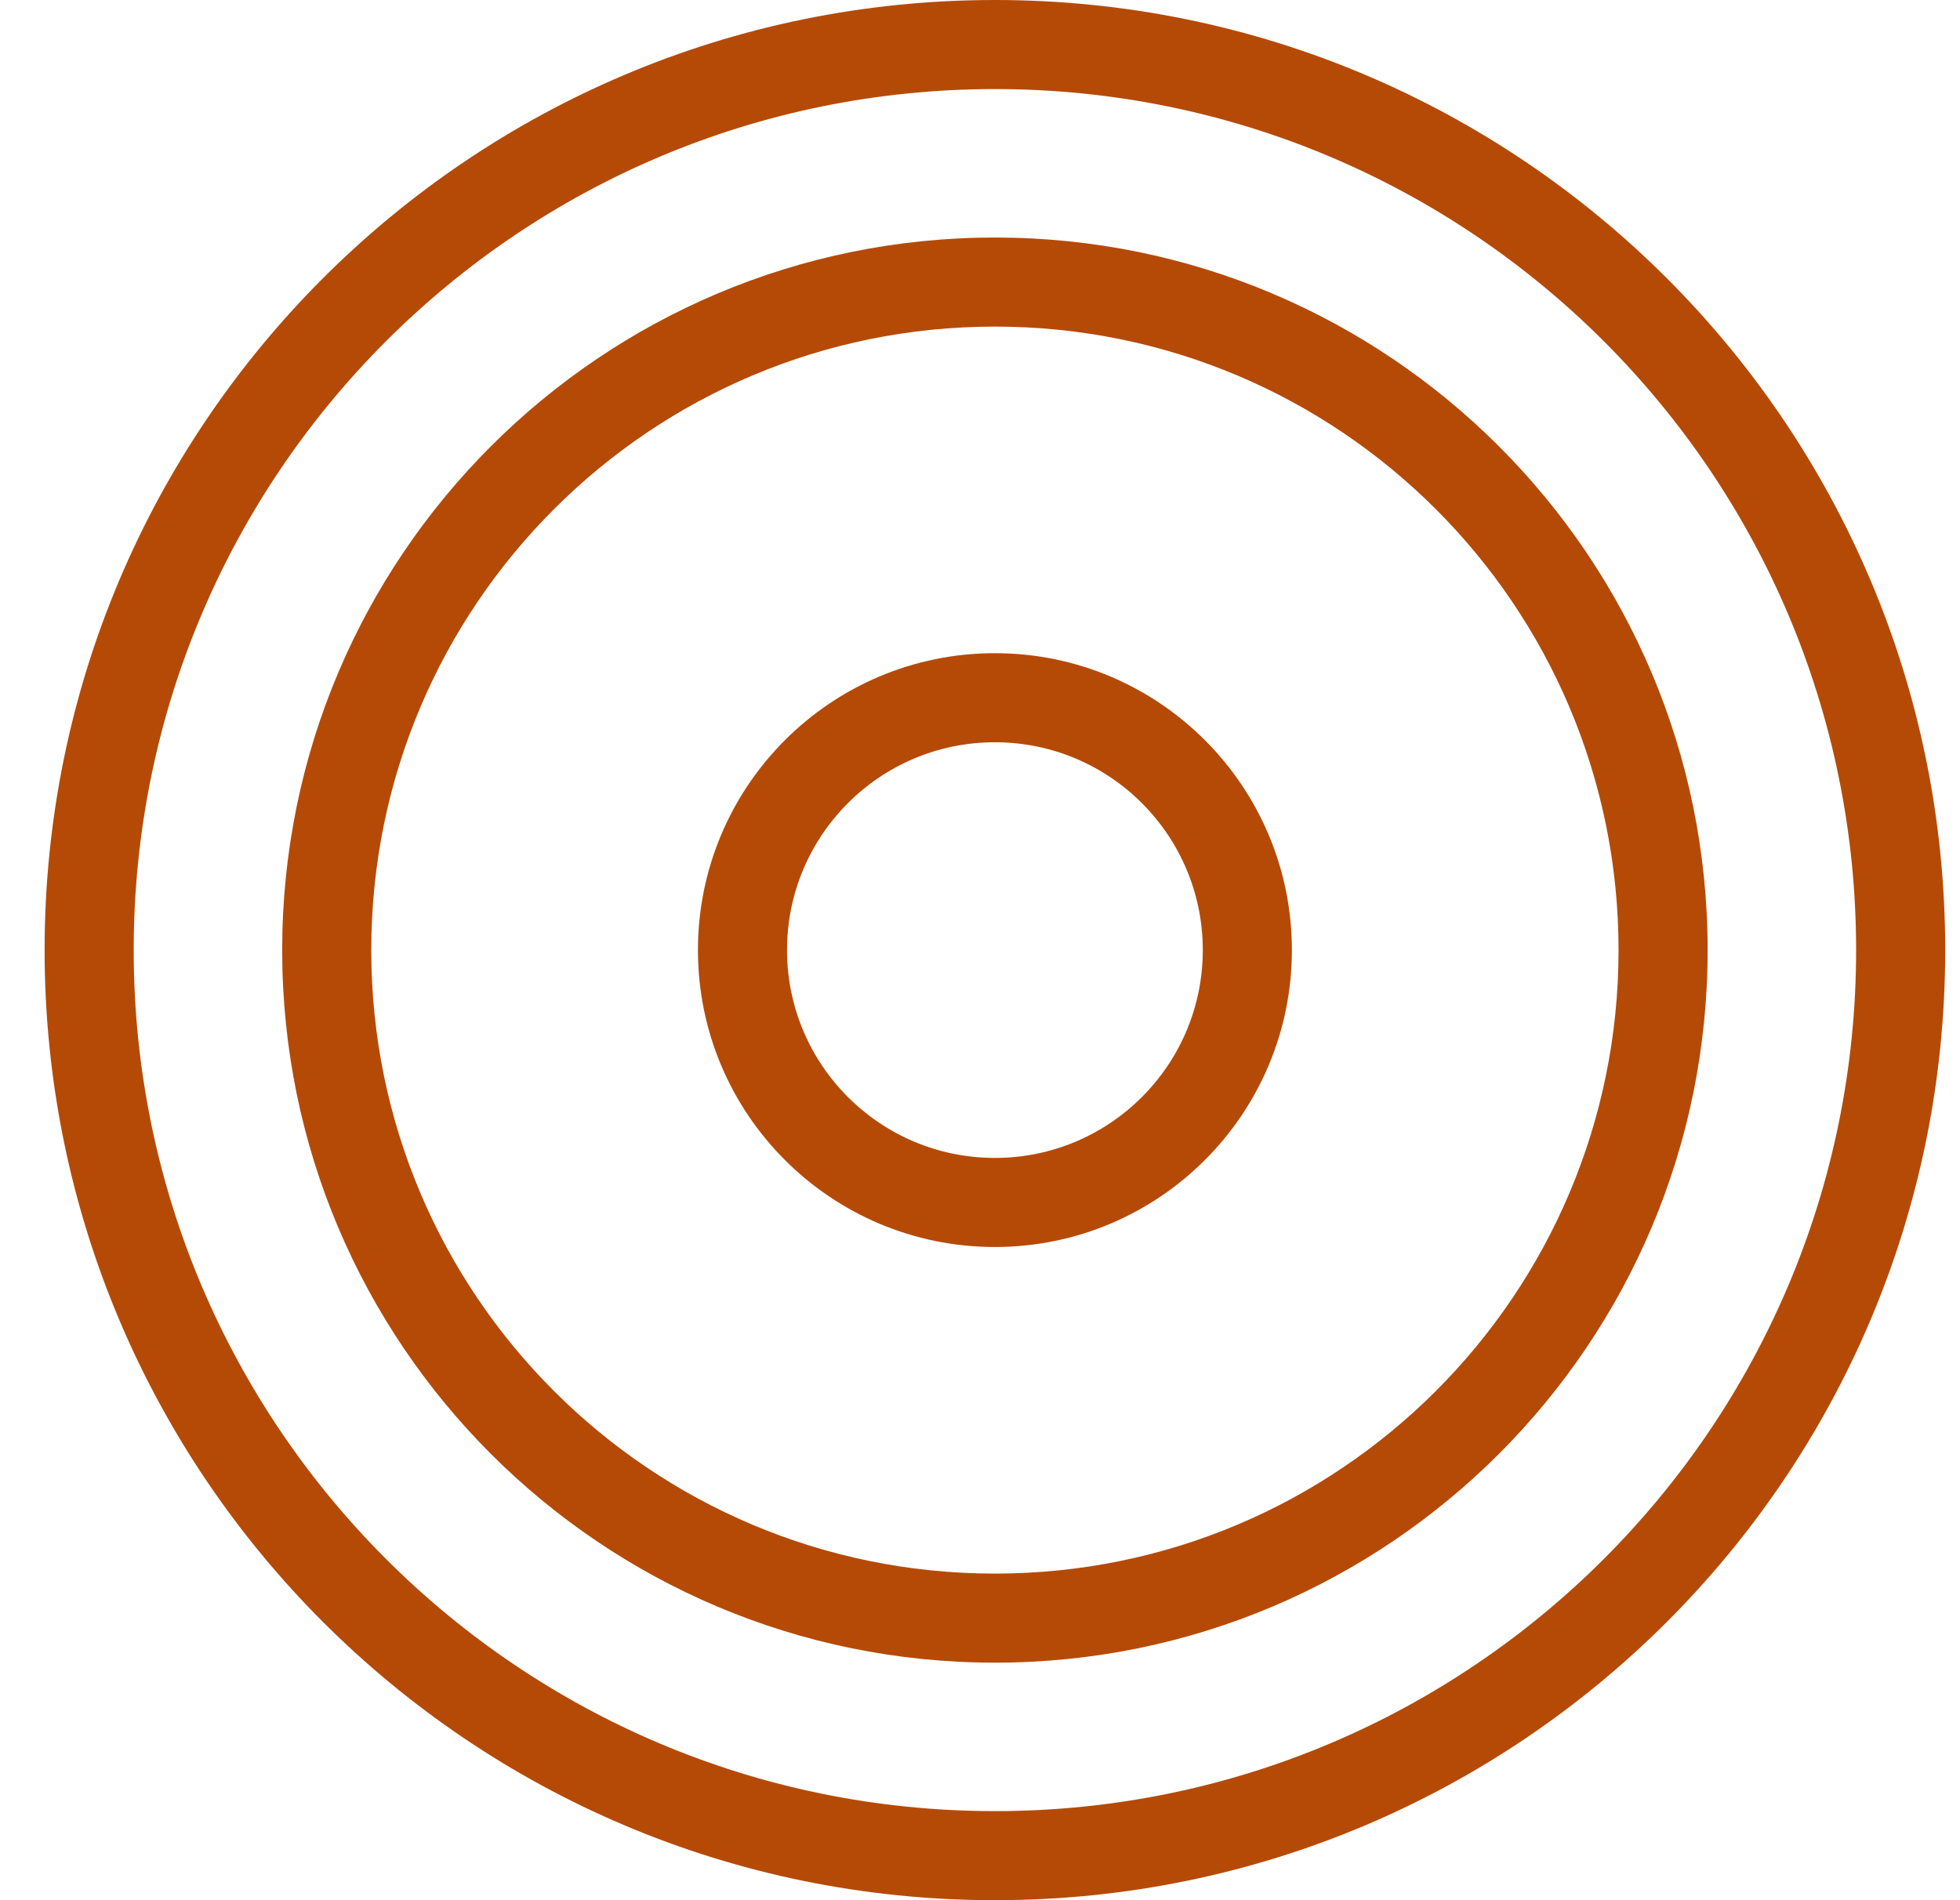
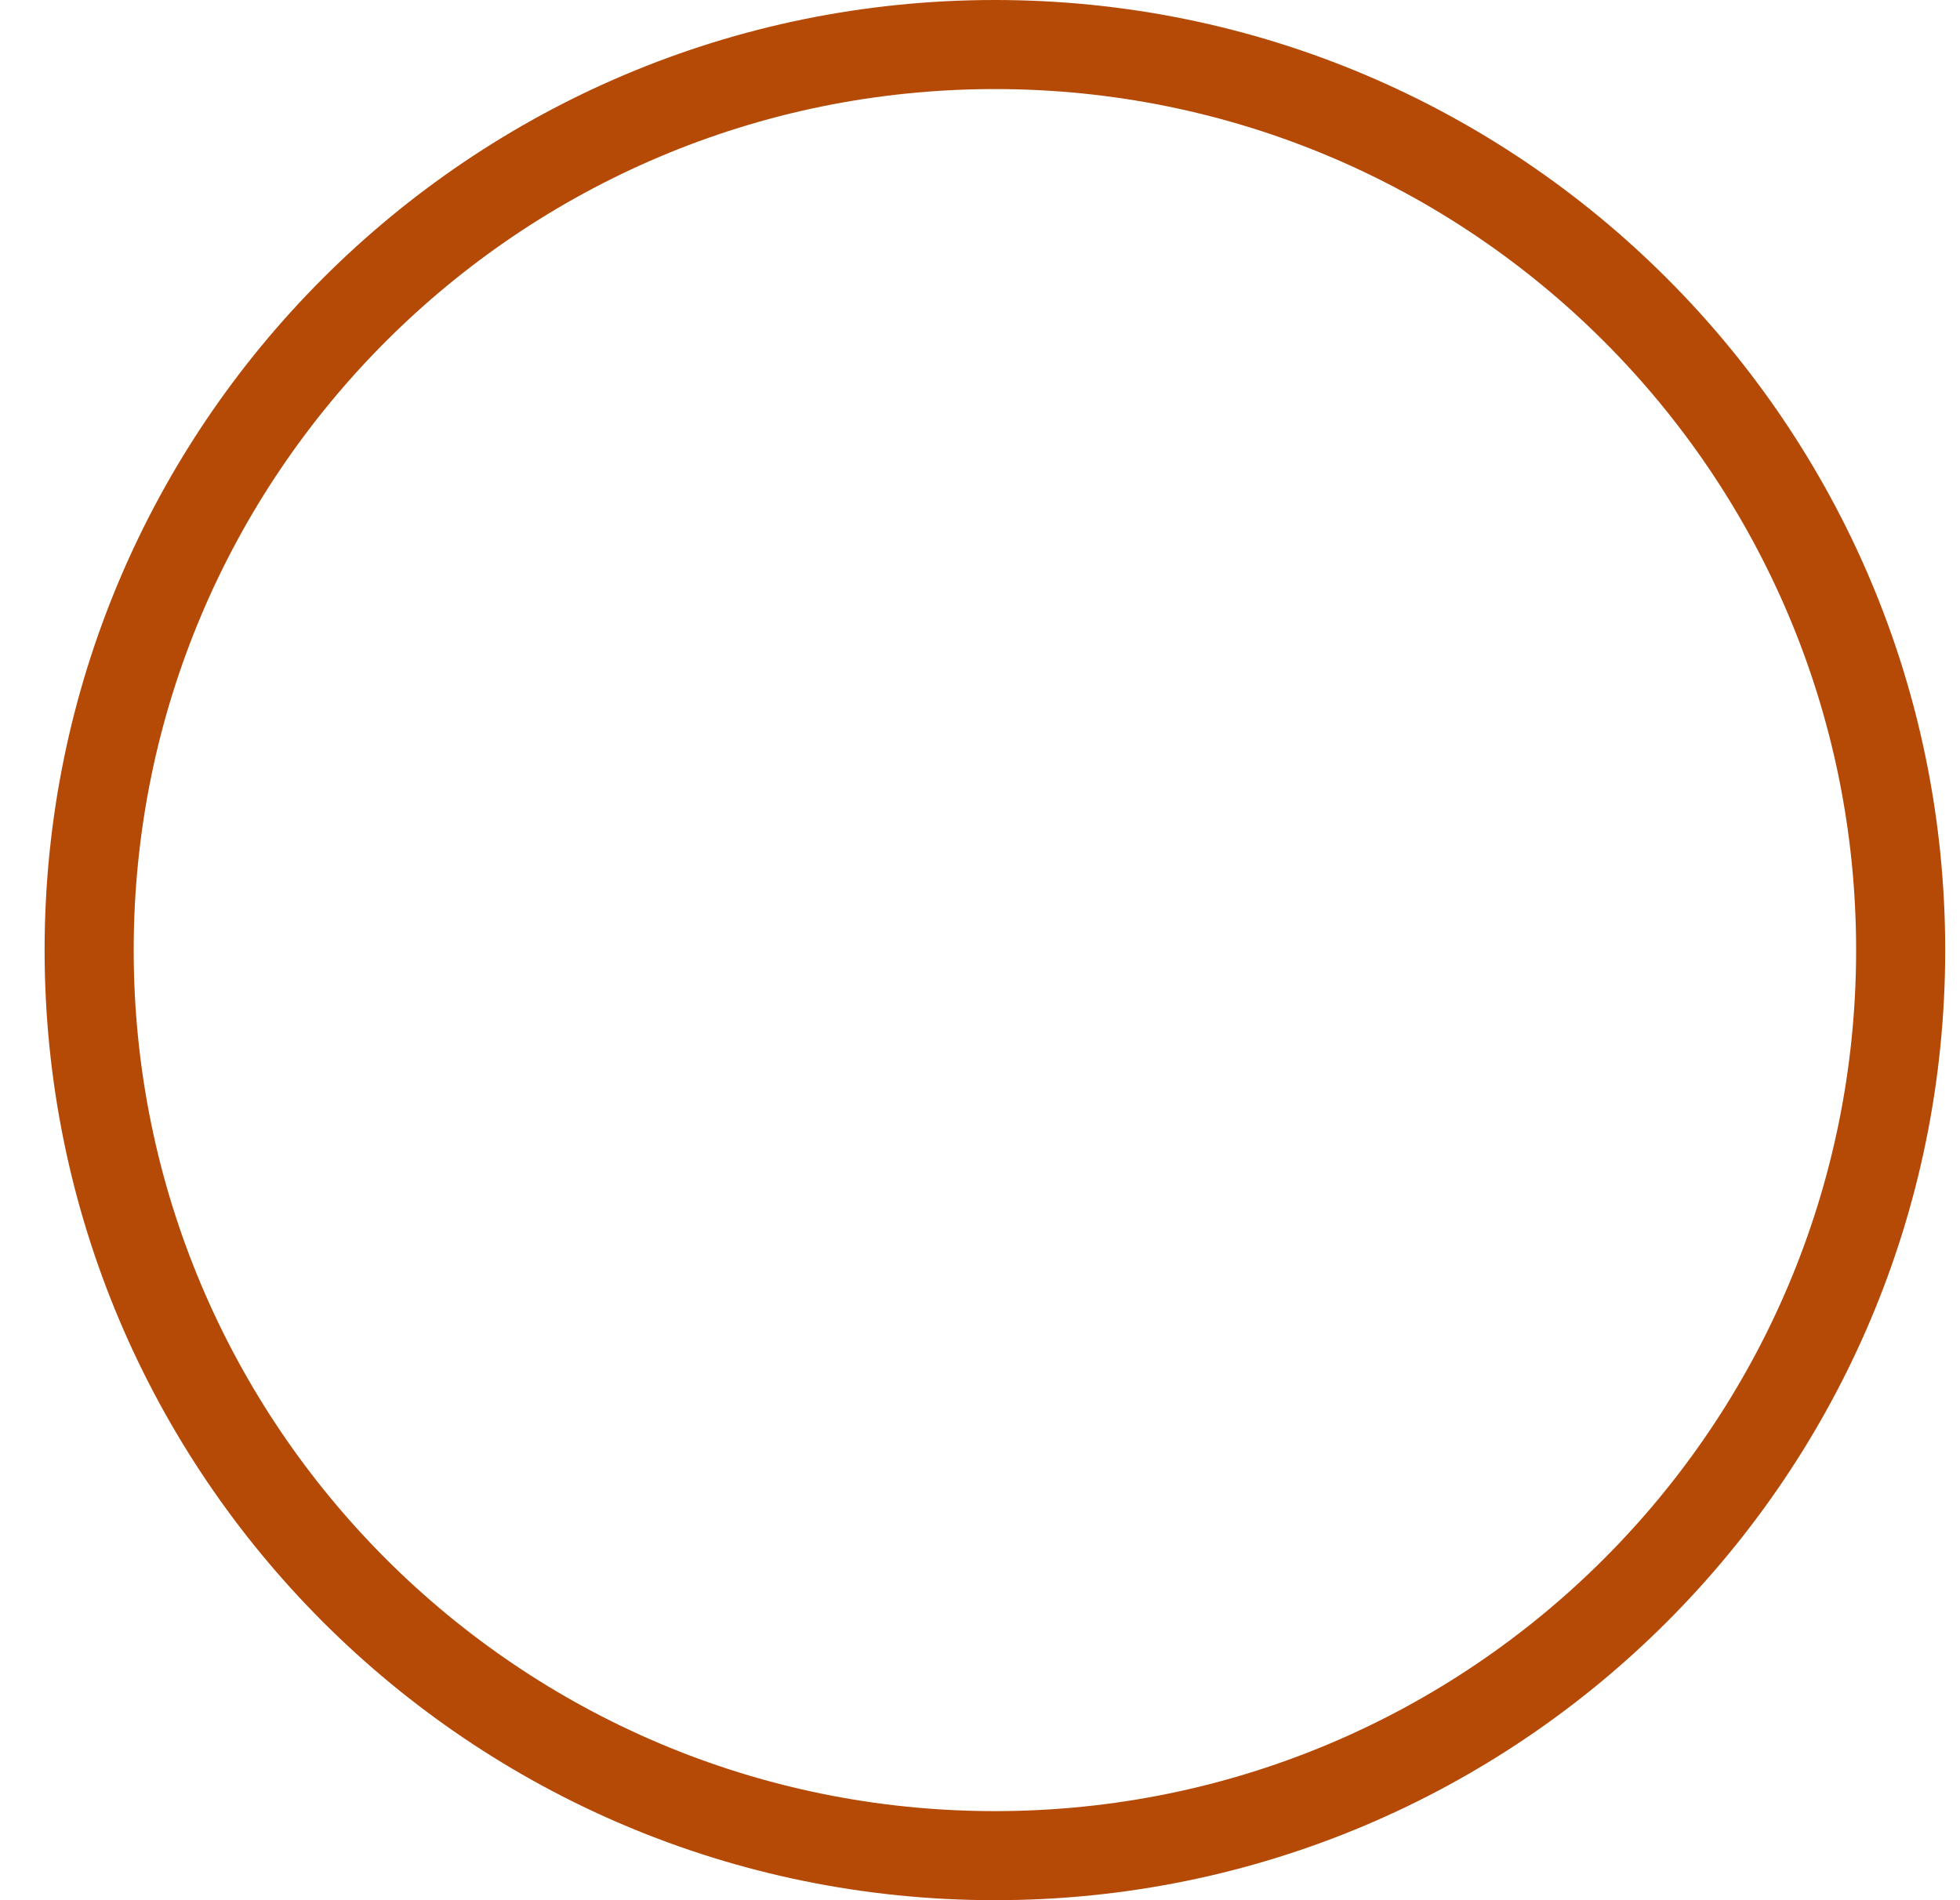
<svg xmlns="http://www.w3.org/2000/svg" width="33" height="32" viewBox="0 0 33 32" fill="none">
  <path fill-rule="evenodd" clip-rule="evenodd" d="M16.751 30.5C24.759 30.5 31.251 24.008 31.251 16C31.251 7.992 24.759 1.5 16.751 1.5C8.743 1.5 2.251 7.992 2.251 16C2.251 24.008 8.743 30.5 16.751 30.5ZM16.751 32C25.587 32 32.751 24.837 32.751 16C32.751 7.163 25.587 0 16.751 0C7.914 0 0.751 7.163 0.751 16C0.751 24.837 7.914 32 16.751 32Z" fill="#B54A07" />
-   <path fill-rule="evenodd" clip-rule="evenodd" d="M16.751 26.5C22.55 26.5 27.251 21.799 27.251 16C27.251 10.201 22.55 5.5 16.751 5.5C10.952 5.5 6.251 10.201 6.251 16C6.251 21.799 10.952 26.5 16.751 26.5ZM16.751 28C23.378 28 28.751 22.627 28.751 16C28.751 9.373 23.378 4 16.751 4C10.124 4 4.751 9.373 4.751 16C4.751 22.627 10.124 28 16.751 28Z" fill="#B54A07" />
-   <path fill-rule="evenodd" clip-rule="evenodd" d="M16.751 19.5C18.684 19.5 20.251 17.933 20.251 16C20.251 14.067 18.684 12.5 16.751 12.5C14.818 12.5 13.251 14.067 13.251 16C13.251 17.933 14.818 19.5 16.751 19.5ZM16.751 21C19.512 21 21.751 18.761 21.751 16C21.751 13.239 19.512 11 16.751 11C13.99 11 11.751 13.239 11.751 16C11.751 18.761 13.99 21 16.751 21Z" fill="#B54A07" />
</svg>